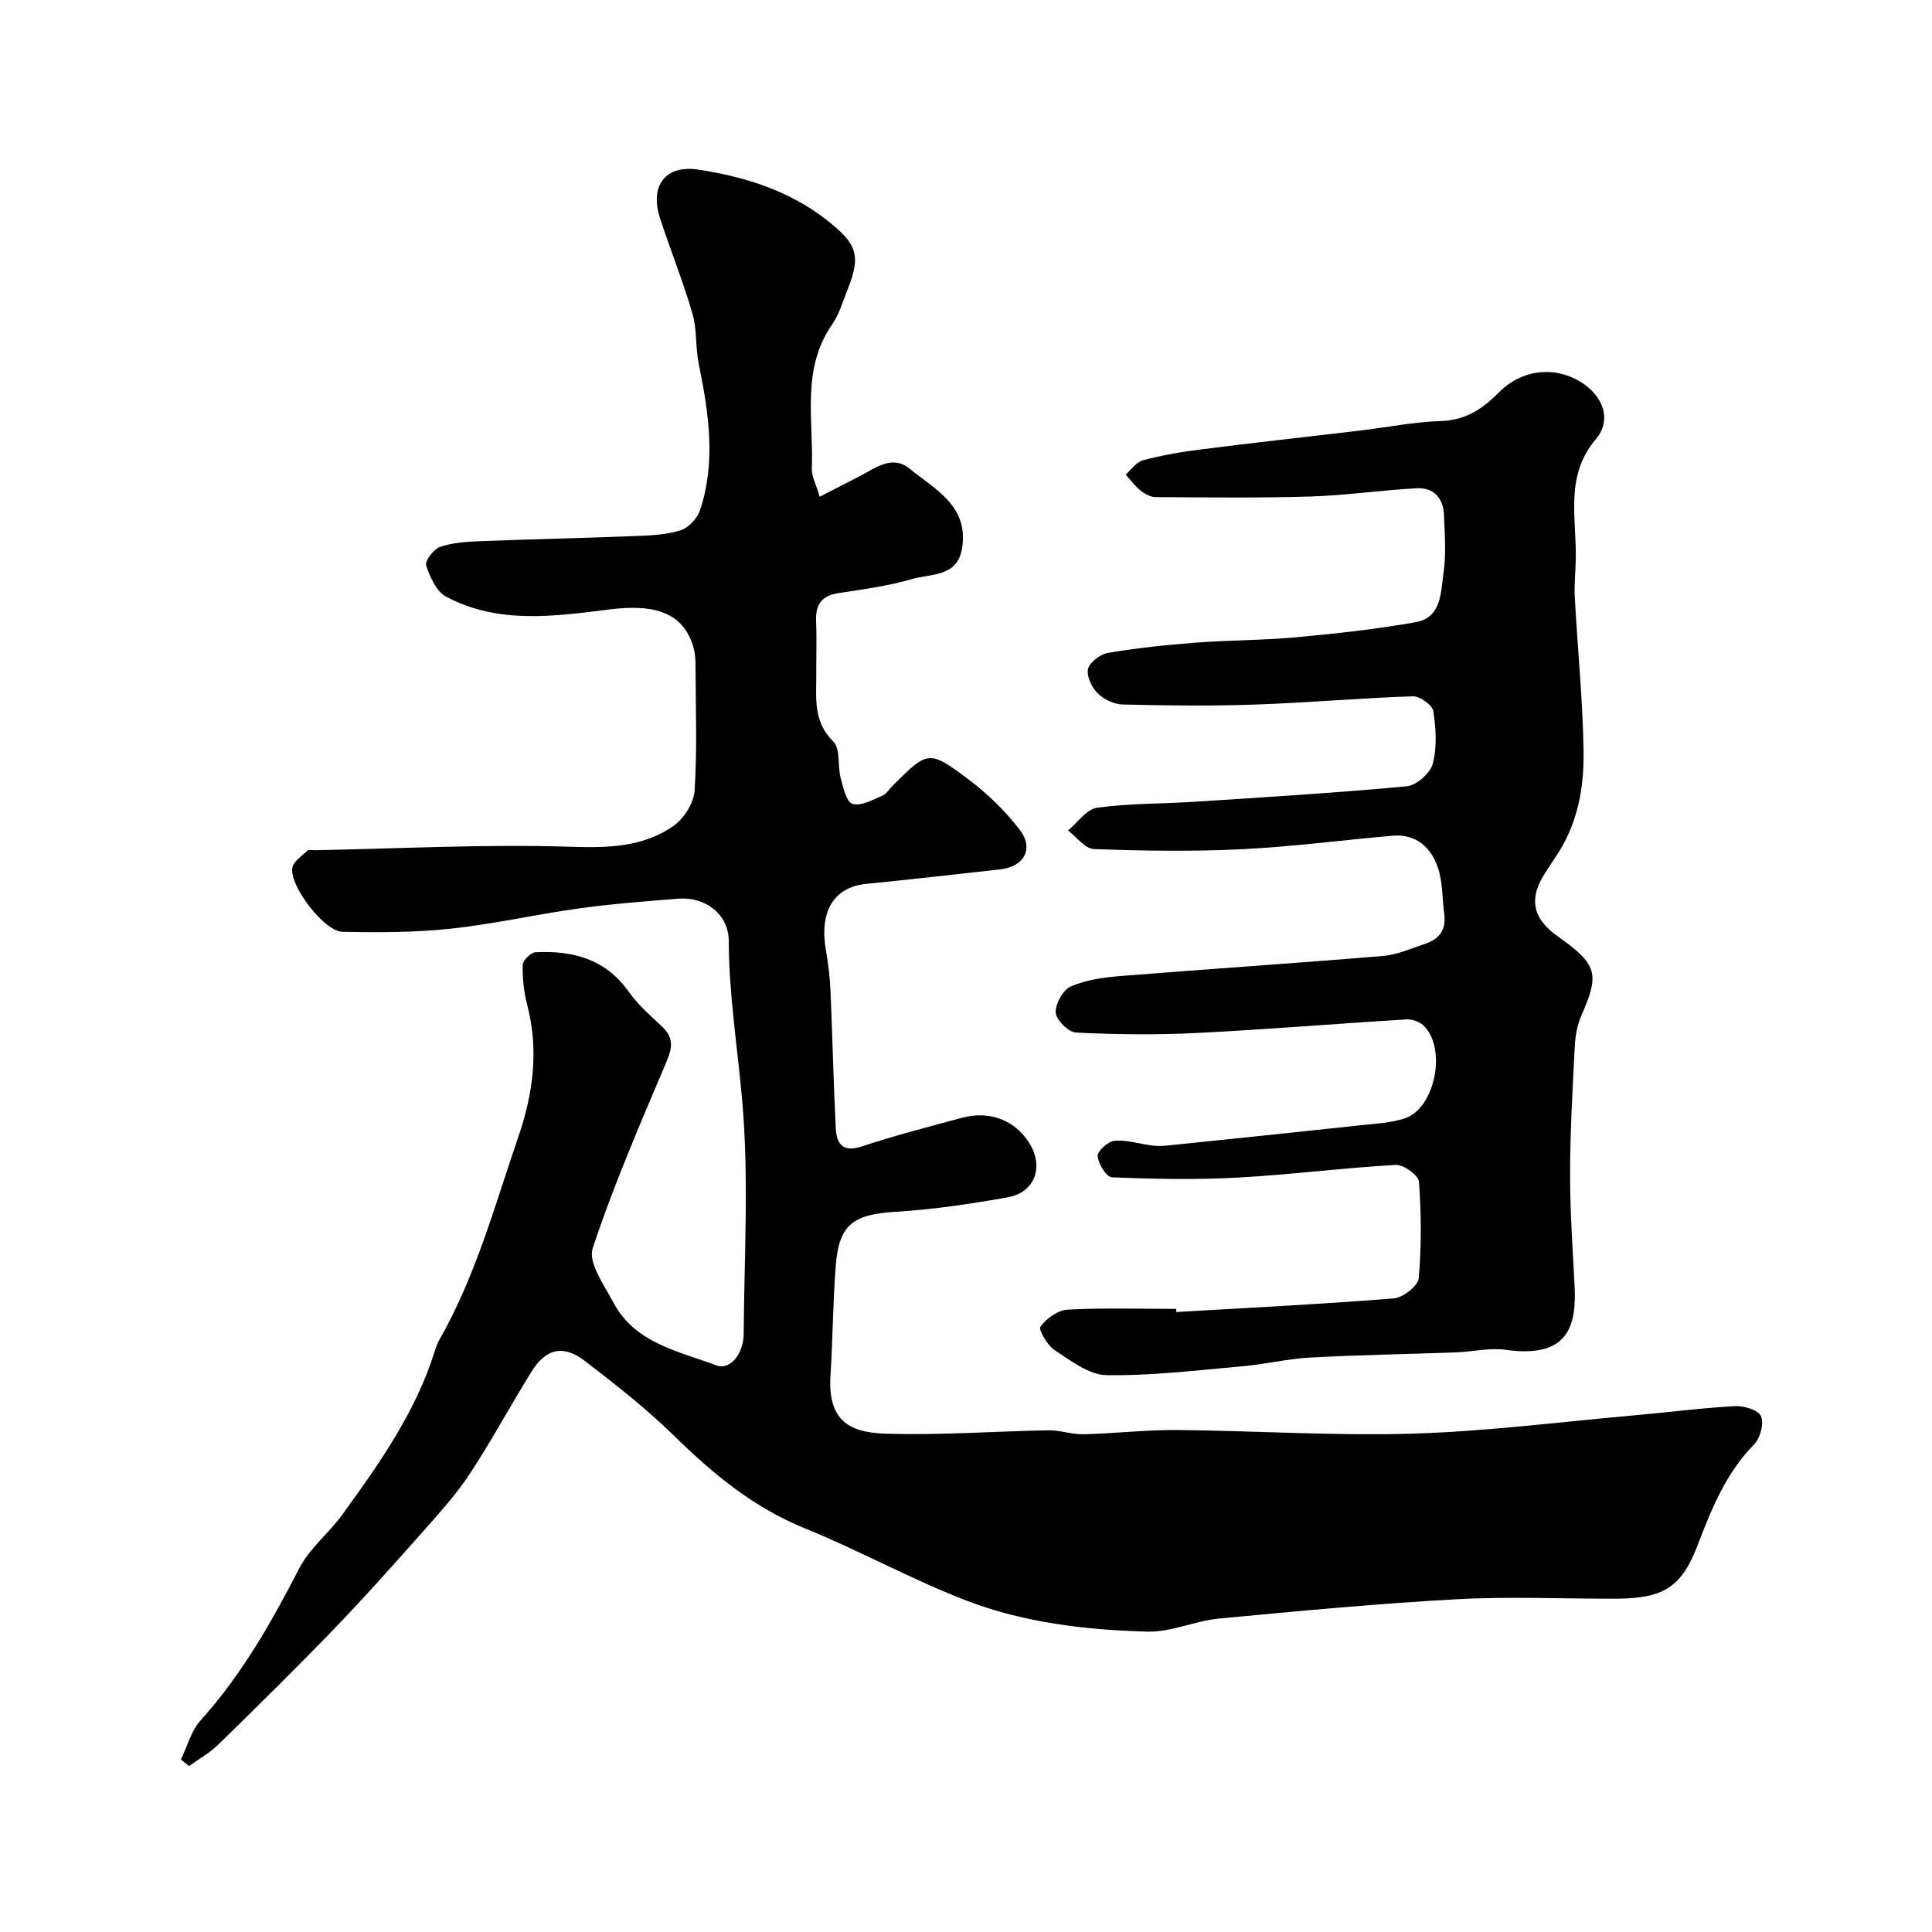
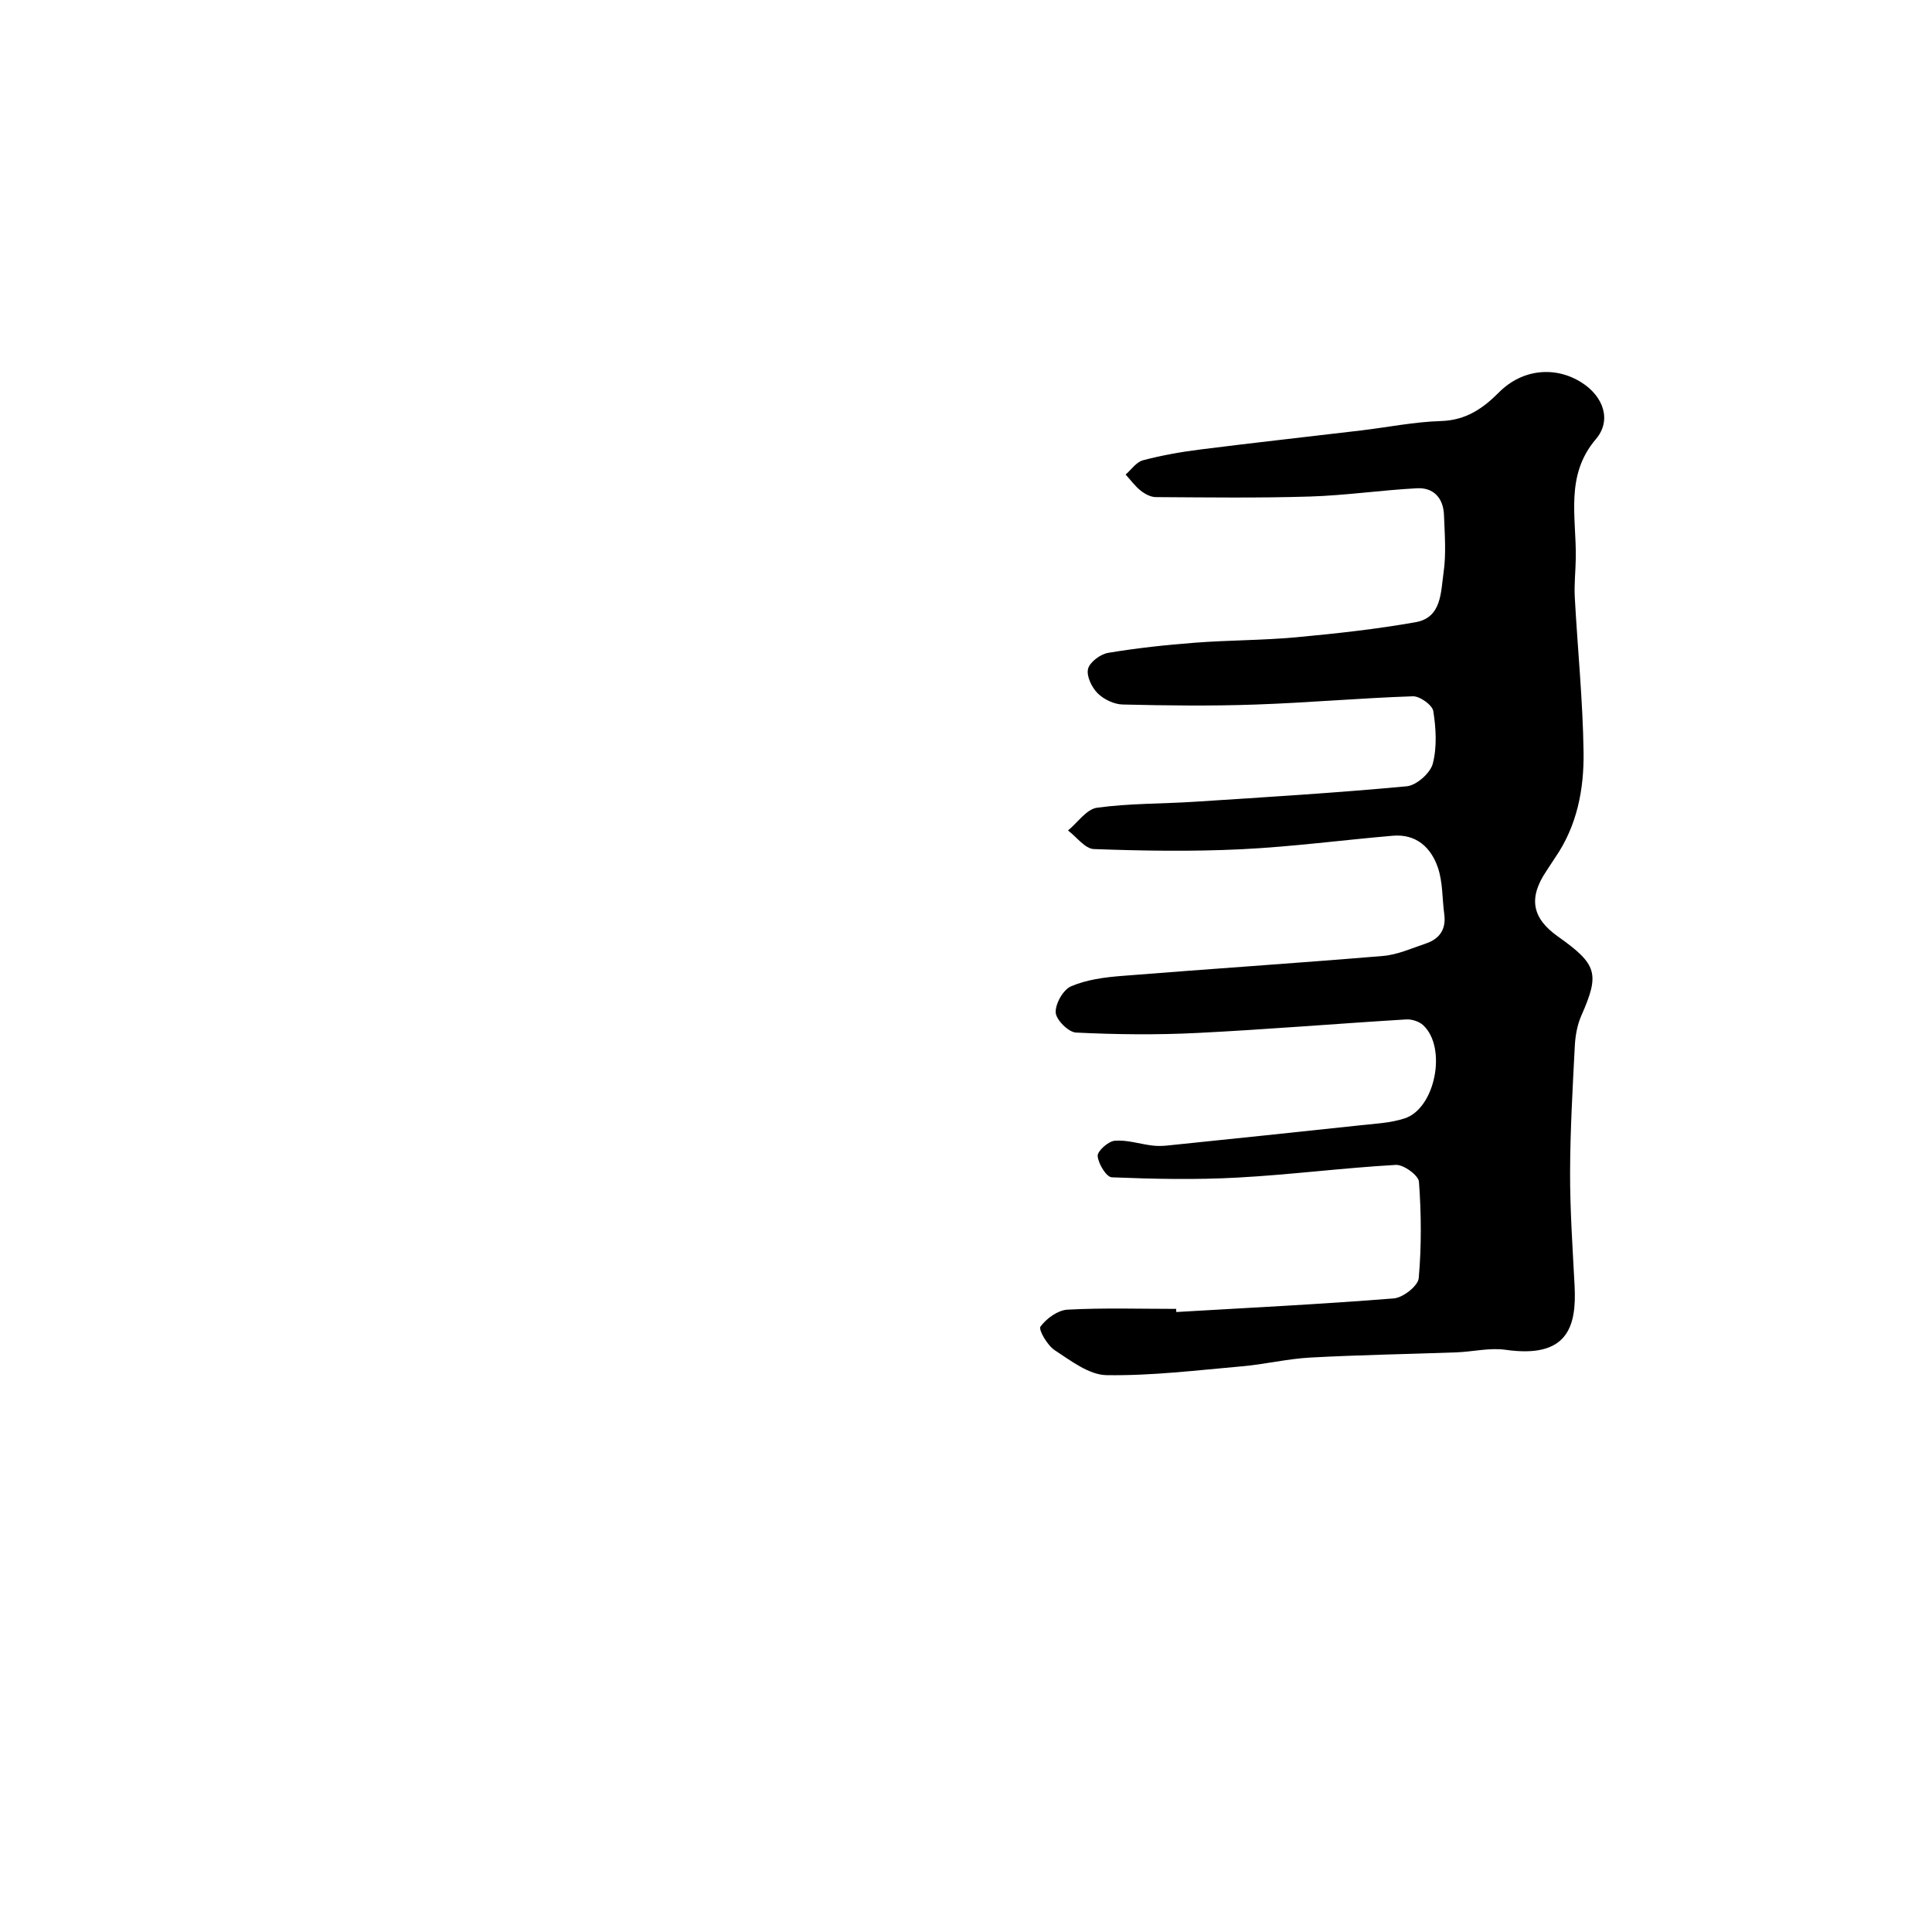
<svg xmlns="http://www.w3.org/2000/svg" enable-background="new 0 0 400 400" viewBox="0 0 400 400">
-   <path d="m37.45 364.3c1.32-2.72 2.11-5.93 4.06-8.09 8.53-9.45 14.68-20.32 20.47-31.54 2.13-4.13 6.12-7.25 8.9-11.09 7.63-10.53 15.15-21.15 19.11-33.77.24-.77.49-1.56.89-2.26 7.6-13.27 11.55-27.95 16.46-42.26 3.06-8.91 4.24-17.94 1.81-27.26-.69-2.66-1-5.5-.93-8.25.02-.94 1.68-2.59 2.66-2.63 7.68-.38 14.5 1.38 19.3 8.19 1.9 2.69 4.47 4.92 6.89 7.2 2.28 2.15 2.24 4.14 1.03 7.01-5.43 12.85-11.02 25.68-15.39 38.9-.98 2.98 2.4 7.67 4.32 11.28 4.45 8.38 13.47 10.02 21.23 12.94 3.11 1.17 5.68-2.72 5.71-6.36.11-16.21 1.11-32.52-.32-48.61-.97-10.95-2.74-21.81-2.77-32.89-.01-5.55-4.88-9.19-10.43-8.75-6.87.55-13.76 1.07-20.58 2.02-8.89 1.23-17.69 3.25-26.6 4.2-7.42.79-14.95.8-22.42.63-3.71-.08-10.87-9.41-10.34-13.18.19-1.35 2-2.51 3.18-3.64.26-.25.96-.05 1.46-.06 17.6-.33 35.22-1.28 52.8-.72 7.8.25 15.05.15 21.44-4.28 2.18-1.51 4.25-4.75 4.42-7.33.55-8.49.22-17.04.19-25.57 0-1.31-.03-2.68-.38-3.93-2.03-7.35-7.97-9.2-17.36-8.03-11.34 1.41-23.1 3.14-33.9-2.64-2.01-1.08-3.35-4.07-4.13-6.47-.3-.93 1.56-3.38 2.89-3.83 2.58-.89 5.46-1.07 8.23-1.18 10.76-.42 21.54-.65 32.3-1.07 3.11-.12 6.32-.26 9.24-1.18 1.64-.52 3.45-2.42 4.01-4.09 3.42-10.15 1.8-20.34-.26-30.52-.68-3.36-.32-6.98-1.27-10.24-1.95-6.68-4.56-13.16-6.72-19.77-2.2-6.73 1.13-11.12 7.97-10.06 9.56 1.48 18.67 4.28 26.51 10.41 6.33 4.95 7.21 7.3 4.31 14.54-.97 2.42-1.71 5.03-3.17 7.13-6.45 9.29-3.79 19.8-4.19 29.87-.06 1.53.84 3.1 1.63 5.77 2.91-1.49 5.55-2.85 8.18-4.2 3.31-1.7 6.81-4.56 10.4-1.63 5.24 4.29 12.31 7.7 10.9 16.48-.97 6.04-6.47 5.25-10.35 6.39-4.97 1.46-10.18 2.13-15.32 2.93-3.49.54-4.71 2.45-4.56 5.82.16 3.66.02 7.33.04 11 .03 4.9-.7 9.76 3.53 13.9 1.5 1.47.86 5.01 1.52 7.51.52 1.97 1.17 4.99 2.45 5.39 1.71.55 4.14-.85 6.15-1.67.85-.35 1.44-1.35 2.14-2.06 7.27-7.26 7.52-7.49 15.56-1.46 4.02 3.01 7.78 6.62 10.81 10.61 2.94 3.88.85 7.58-3.99 8.13-9.27 1.06-18.55 2.08-27.83 3.02-6.77.69-9.76 5.7-8.32 13.91.48 2.74.81 5.52.93 8.3.41 9.43.61 18.87 1.08 28.3.16 3.24 1.37 5.19 5.45 3.83 6.76-2.25 13.69-4.01 20.57-5.89 5.79-1.58 11.06.42 14.06 5.22 3.06 4.88 1.18 10.21-4.46 11.22-7.72 1.38-15.53 2.53-23.35 3.01-8.66.54-11.61 2.61-12.27 11.18-.59 7.58-.61 15.21-1.09 22.8-.6 9.58 4.37 11.71 11.28 11.94 11.26.38 22.56-.5 33.84-.69 2.42-.04 4.86.88 7.28.82 6.45-.16 12.89-.93 19.33-.88 16.27.14 32.55 1.24 48.79.75 15.26-.46 30.47-2.42 45.7-3.77 7.04-.62 14.05-1.54 21.1-1.93 1.83-.1 4.81.83 5.34 2.1.64 1.52-.15 4.52-1.41 5.8-5.8 5.92-8.8 13.24-11.66 20.77-3.36 8.85-7.11 11.17-16.99 11.2-11 .03-22.03-.48-32.99.12-16.42.9-32.82 2.45-49.19 4-4.97.47-9.88 2.83-14.77 2.7-12.76-.34-25.56-1.83-37.52-6.43-11.35-4.37-22.08-10.34-33.36-14.92-10.63-4.31-19.06-11.27-27.11-19.16-5.73-5.62-12.11-10.61-18.49-15.51-4.51-3.47-8.09-2.61-11.11 2.26-4.3 6.93-8.18 14.13-12.64 20.95-2.68 4.1-6 7.81-9.26 11.49-6.18 6.97-12.37 13.94-18.83 20.65-7.86 8.16-15.95 16.11-24.05 24.03-1.78 1.74-4.03 3-6.07 4.47-.55-.45-1.12-.89-1.7-1.34z" fill="#010000" />
  <path d="m243.54 271.64c15.02-.88 30.05-1.62 45.04-2.82 1.9-.15 5.01-2.59 5.15-4.18.59-6.62.54-13.34.05-19.97-.1-1.33-3.19-3.58-4.79-3.49-10.96.62-21.87 2.04-32.83 2.63-8.64.47-17.33.29-25.97-.06-1.12-.05-2.81-2.81-2.93-4.41-.08-1.01 2.18-3.04 3.52-3.16 2.51-.22 5.11.65 7.69.98 1.02.13 2.08.12 3.1.02 13.36-1.38 26.71-2.76 40.07-4.2 3.08-.33 6.27-.48 9.18-1.43 6.35-2.07 8.8-14.63 3.86-19.27-.84-.79-2.36-1.29-3.53-1.22-14.47.88-28.93 2.09-43.41 2.81-8.31.41-16.67.32-24.98-.09-1.55-.08-4.11-2.64-4.19-4.15-.09-1.82 1.55-4.73 3.19-5.43 3.2-1.37 6.89-1.86 10.43-2.14 18.04-1.45 36.1-2.63 54.14-4.14 3.01-.25 5.94-1.59 8.86-2.57 2.86-.96 4.25-2.95 3.83-6.07-.44-3.24-.29-6.66-1.33-9.68-1.42-4.13-4.48-6.99-9.33-6.57-10.47.9-20.92 2.29-31.41 2.8-10.14.49-20.33.33-30.48-.04-1.83-.07-3.57-2.51-5.35-3.85 2-1.64 3.84-4.42 6.02-4.71 6.69-.92 13.51-.8 20.27-1.24 14.63-.95 29.26-1.83 43.85-3.2 2-.19 4.86-2.71 5.38-4.67.9-3.43.67-7.32.11-10.89-.2-1.26-2.79-3.12-4.23-3.07-10.88.36-21.73 1.34-32.61 1.71-9.15.32-18.33.21-27.49-.01-1.78-.04-3.91-1.07-5.18-2.34-1.22-1.23-2.34-3.57-1.97-5.04.35-1.4 2.55-3.04 4.15-3.31 5.97-1 12.02-1.65 18.06-2.11 6.92-.53 13.89-.48 20.79-1.11 8.3-.77 16.62-1.68 24.82-3.13 5.41-.95 5.2-6.24 5.78-10.23.57-3.92.24-7.98.09-11.98-.13-3.46-2.13-5.71-5.6-5.52-7.38.39-14.74 1.48-22.12 1.71-10.65.33-21.32.18-31.97.12-1.05-.01-2.25-.66-3.12-1.35-1.17-.94-2.08-2.2-3.1-3.32 1.18-1.02 2.22-2.59 3.57-2.95 3.92-1.03 7.95-1.75 11.98-2.25 11.05-1.4 22.12-2.61 33.19-3.93 5.53-.66 11.03-1.78 16.57-1.95 5.11-.16 8.62-2.55 11.98-5.93 4.77-4.8 11.57-5.53 17.07-2.07 4.63 2.92 6.29 7.89 3 11.75-6.43 7.53-4.03 16.2-4.16 24.6-.04 2.7-.35 5.41-.21 8.1.58 10.7 1.67 21.39 1.82 32.09.11 7.66-1.33 15.24-5.86 21.82-.65.94-1.24 1.92-1.88 2.87-3.7 5.51-2.95 9.69 2.43 13.49 8.18 5.79 8.68 7.7 4.83 16.43-.83 1.9-1.22 4.1-1.33 6.18-.45 8.76-.96 17.53-.98 26.3-.02 7.79.53 15.58.93 23.36.45 8.59-1.47 15.13-14.3 13.3-3.3-.47-6.78.41-10.18.53-10.1.37-20.2.53-30.29 1.08-4.71.26-9.37 1.4-14.08 1.81-9.35.82-18.72 1.98-28.06 1.83-3.63-.06-7.39-2.99-10.73-5.17-1.51-.99-3.4-4.24-2.94-4.88 1.23-1.69 3.6-3.4 5.6-3.51 7.48-.4 14.99-.16 22.49-.16 0 .22.02.43.03.65z" fill="#010000" />
</svg>